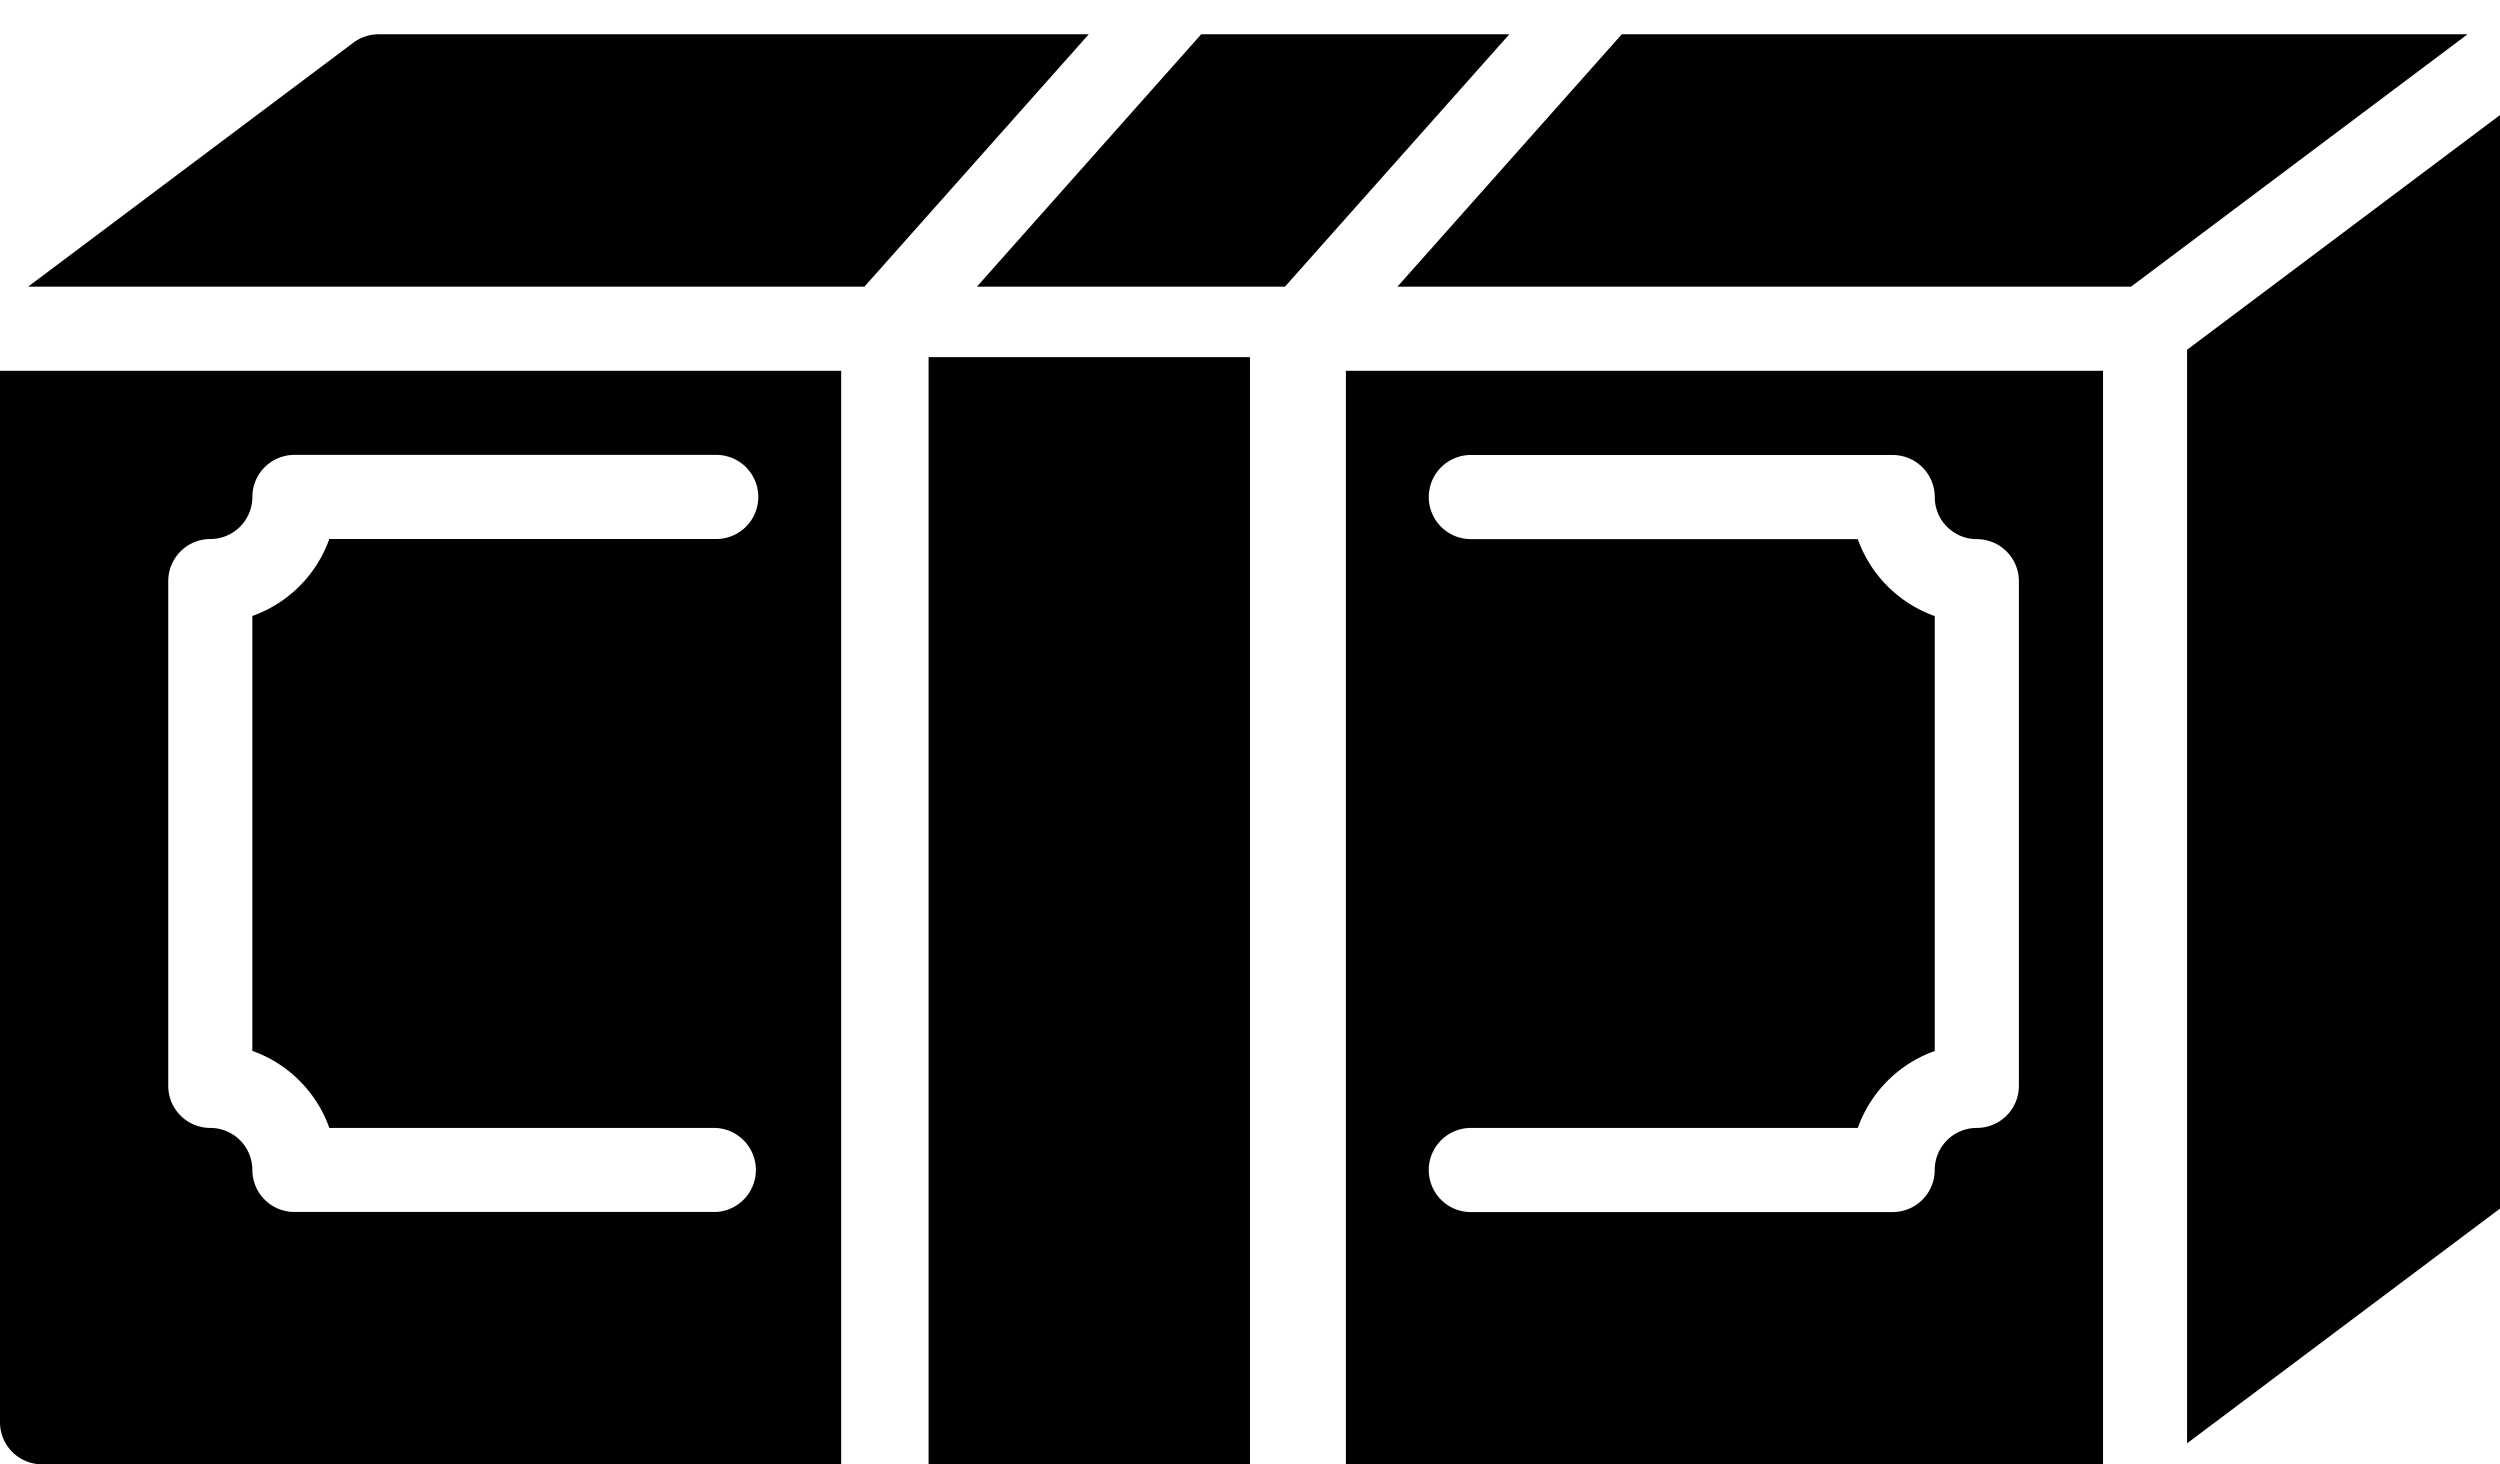
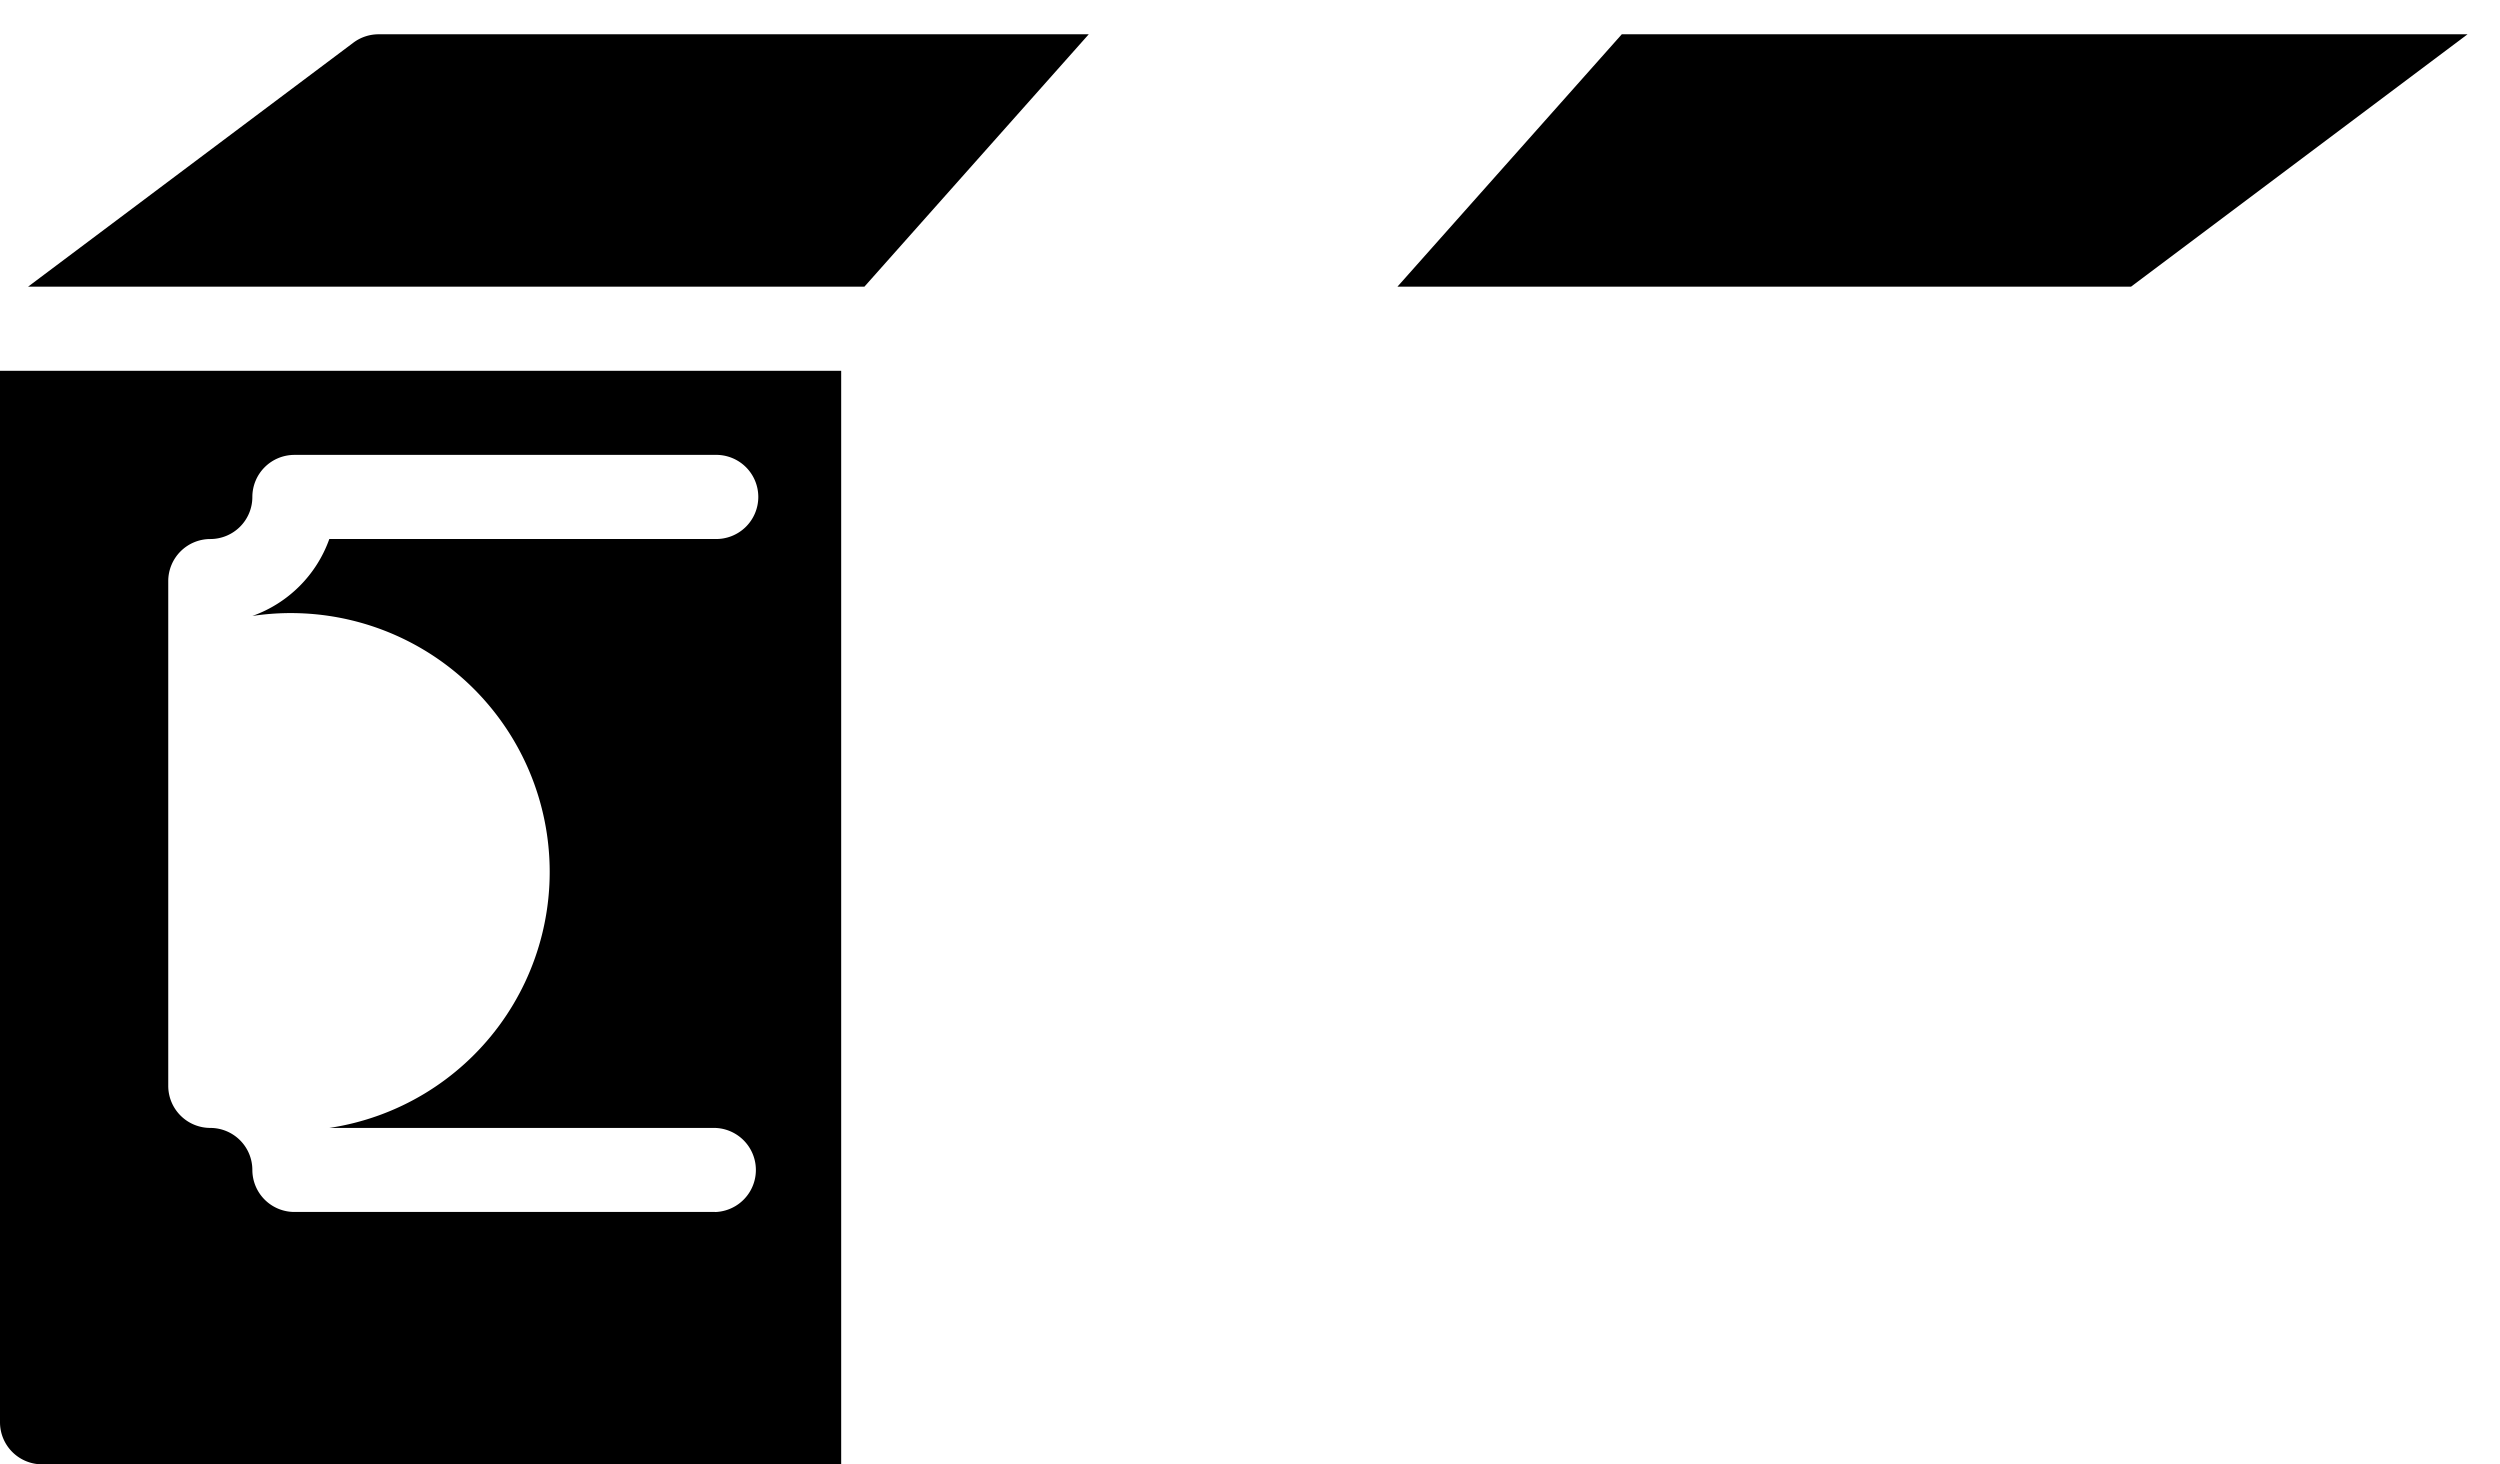
<svg xmlns="http://www.w3.org/2000/svg" width="70" height="41" viewBox="0 0 70 41">
  <defs>
    <clipPath id="clip-path">
      <rect id="Rectangle_353" data-name="Rectangle 353" width="70" height="41" transform="translate(0 0.034)" fill="none" />
    </clipPath>
  </defs>
  <g id="Group_93" data-name="Group 93" transform="translate(0 0.652)">
    <path id="Path_130" data-name="Path 130" d="M22.894,0,16.613,7.066H37.154L46.575,0Z" transform="translate(22.516 0.308)" />
    <g id="Group_92" data-name="Group 92" transform="translate(0 -0.686)">
      <g id="Group_91" data-name="Group 91" transform="translate(0 0)" clip-path="url(#clip-path)">
-         <path id="Path_131" data-name="Path 131" d="M37.2,4H16V34.619H37.2ZM33.665,25.2a1.178,1.178,0,0,0-1.178,1.178,1.178,1.178,0,0,1-1.178,1.178H19.533a1.178,1.178,0,1,1,0-2.355h10.8a3.552,3.552,0,0,1,2.155-2.155V10.868a3.552,3.552,0,0,1-2.155-2.155h-10.8a1.178,1.178,0,1,1,0-2.355H31.31a1.178,1.178,0,0,1,1.178,1.178,1.178,1.178,0,0,0,1.178,1.178,1.178,1.178,0,0,1,1.178,1.178V24.023A1.178,1.178,0,0,1,33.665,25.2" transform="translate(21.685 6.416)" />
-         <rect id="Rectangle_352" data-name="Rectangle 352" width="9" height="31" transform="translate(26 10.034)" />
-         <path id="Path_132" data-name="Path 132" d="M23.553,4H0V33.441a1.178,1.178,0,0,0,1.178,1.178H23.553ZM20.02,27.553H8.244a1.178,1.178,0,0,1-1.178-1.178A1.178,1.178,0,0,0,5.888,25.2,1.178,1.178,0,0,1,4.711,24.02V9.888A1.178,1.178,0,0,1,5.888,8.711,1.178,1.178,0,0,0,7.066,7.533,1.178,1.178,0,0,1,8.244,6.355H20.02a1.178,1.178,0,1,1,0,2.355H9.221a3.552,3.552,0,0,1-2.155,2.155V23.043A3.552,3.552,0,0,1,9.221,25.2h10.8a1.178,1.178,0,0,1,0,2.355" transform="translate(0 6.416)" />
-         <path id="Path_133" data-name="Path 133" d="M26,7.816V38.435l8.95-6.713a1.177,1.177,0,0,0,.471-.942V.75Z" transform="translate(35.238 2.011)" />
-         <path id="Path_134" data-name="Path 134" d="M20.239,7.066,26.521,0H17.893L11.614,7.066Z" transform="translate(15.74 0.994)" />
+         <path id="Path_132" data-name="Path 132" d="M23.553,4H0V33.441a1.178,1.178,0,0,0,1.178,1.178H23.553ZM20.02,27.553H8.244a1.178,1.178,0,0,1-1.178-1.178A1.178,1.178,0,0,0,5.888,25.2,1.178,1.178,0,0,1,4.711,24.02V9.888A1.178,1.178,0,0,1,5.888,8.711,1.178,1.178,0,0,0,7.066,7.533,1.178,1.178,0,0,1,8.244,6.355H20.02a1.178,1.178,0,1,1,0,2.355H9.221a3.552,3.552,0,0,1-2.155,2.155A3.552,3.552,0,0,1,9.221,25.2h10.8a1.178,1.178,0,0,1,0,2.355" transform="translate(0 6.416)" />
        <path id="Path_135" data-name="Path 135" d="M23.751,7.066,30.032,0H10.146A1.18,1.18,0,0,0,9.44.236L.334,7.066Z" transform="translate(0.453 0.994)" />
      </g>
    </g>
  </g>
</svg>